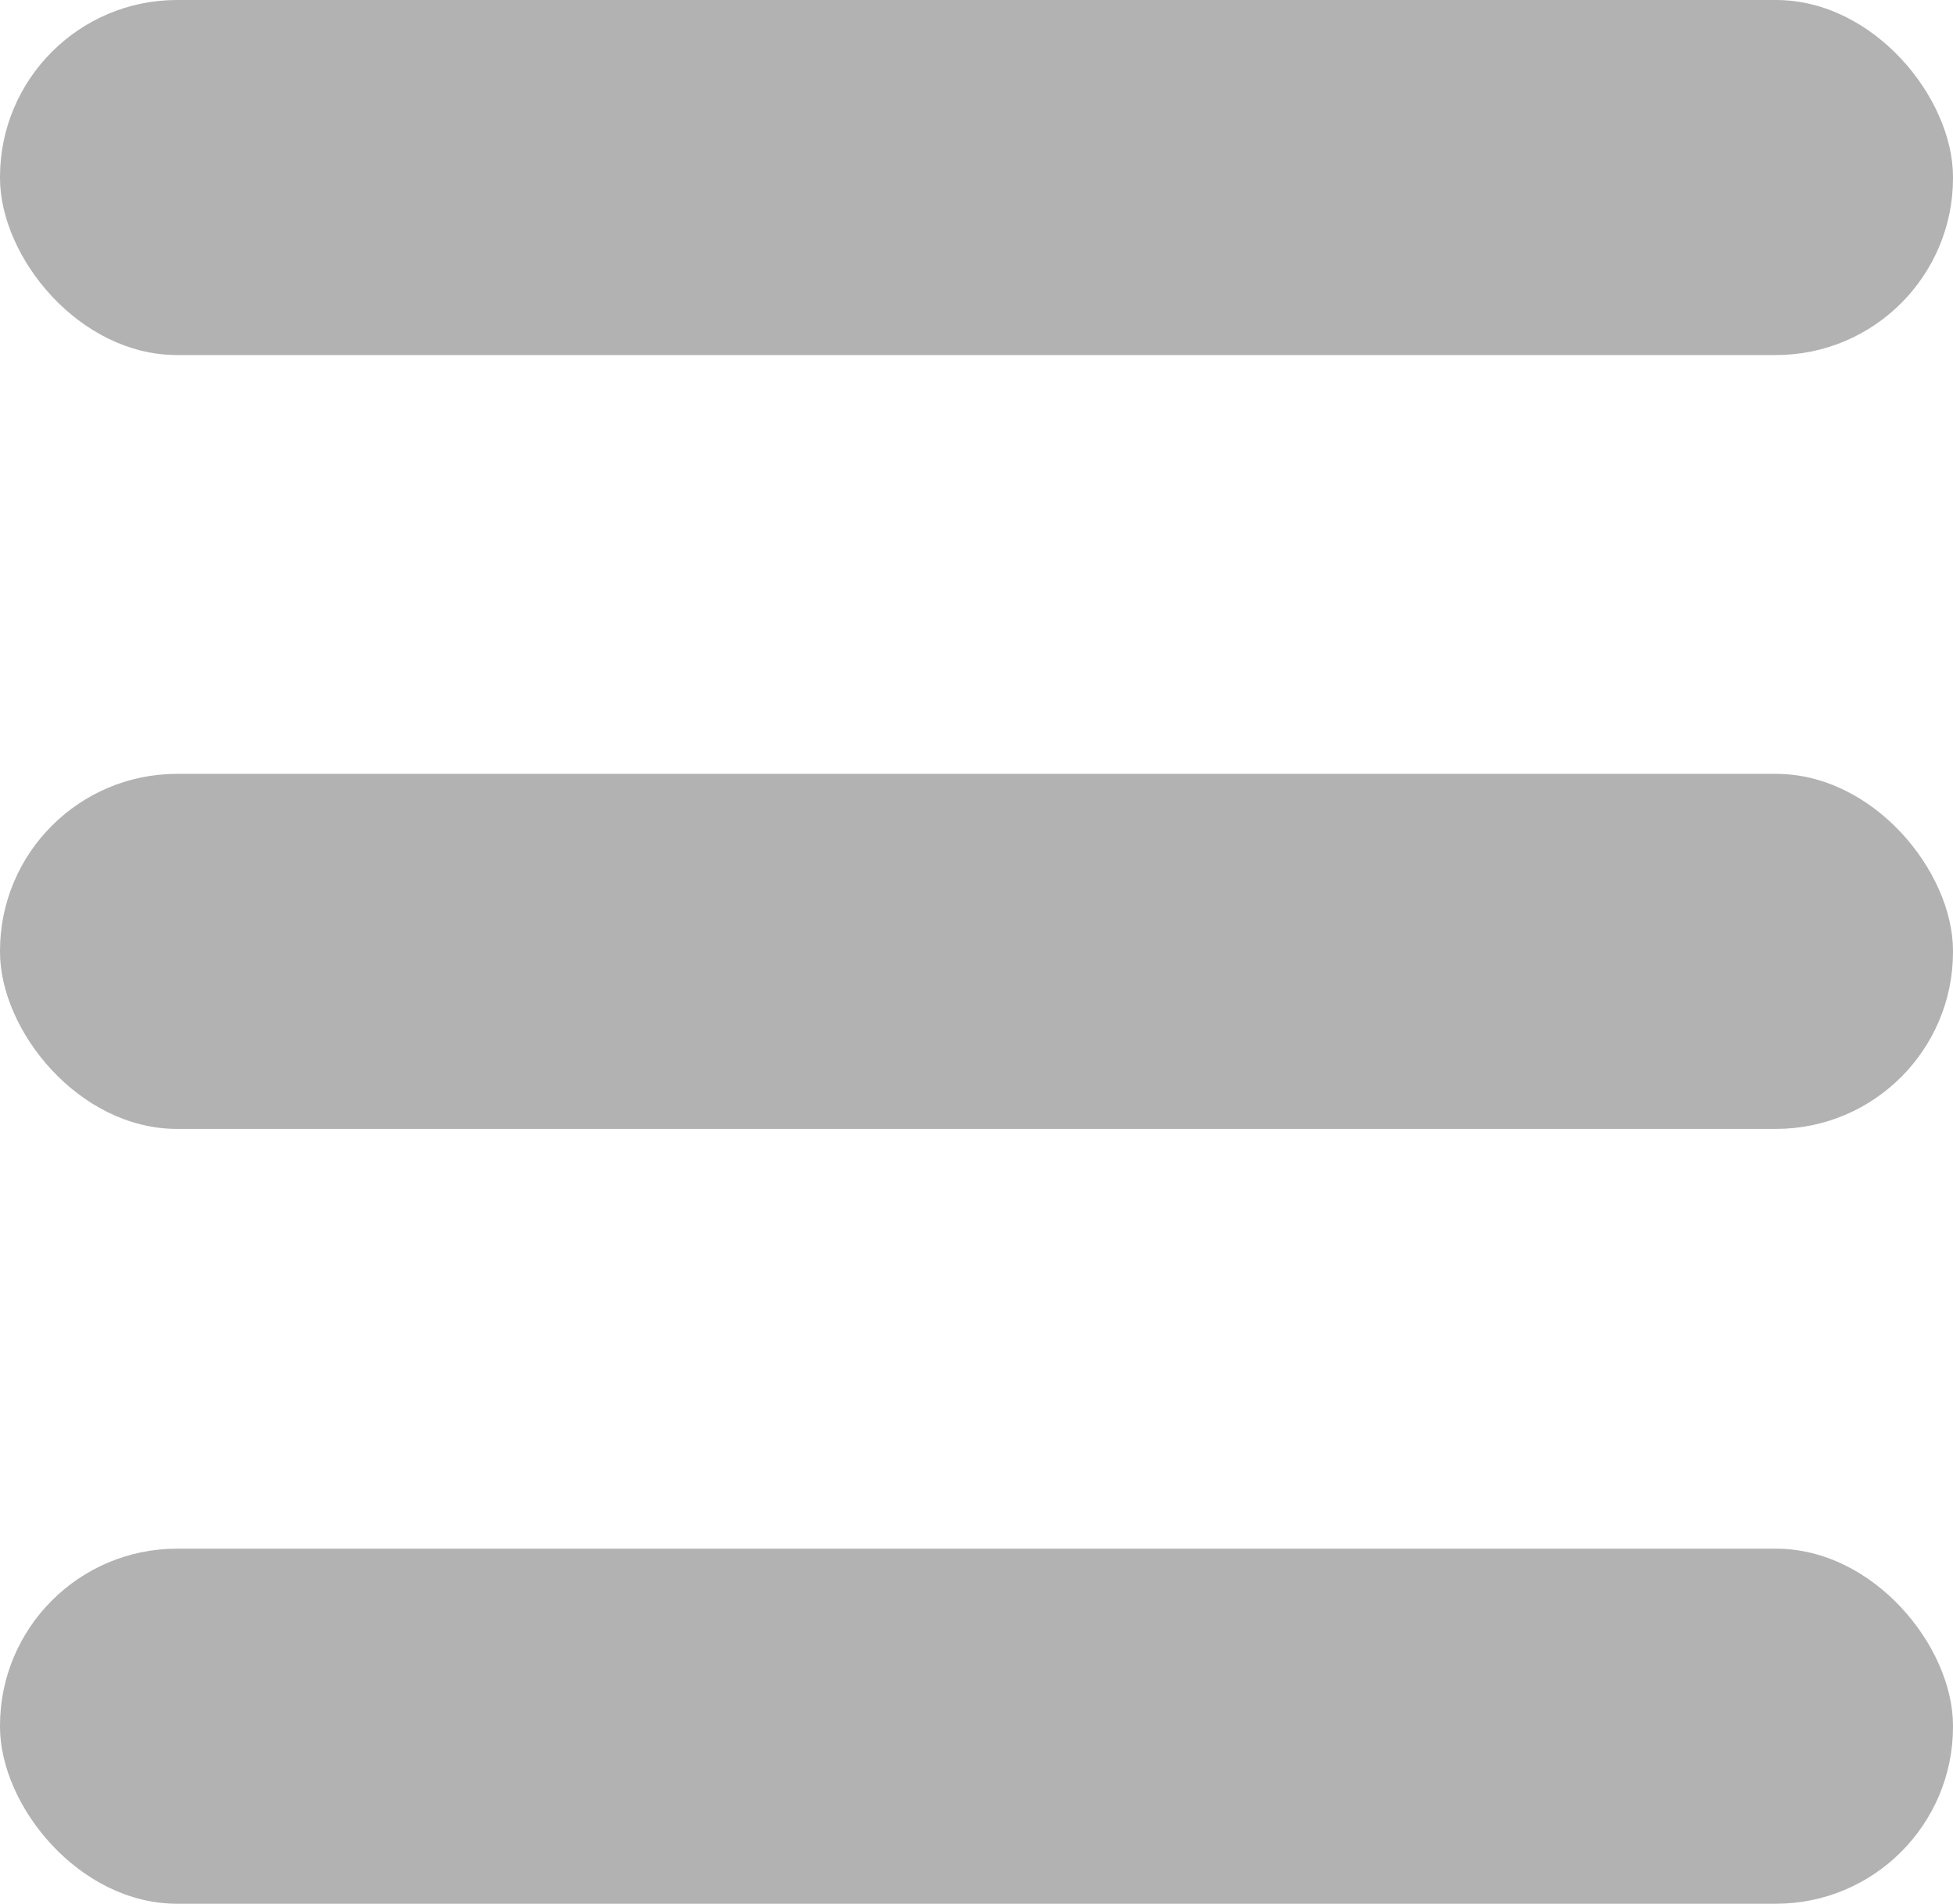
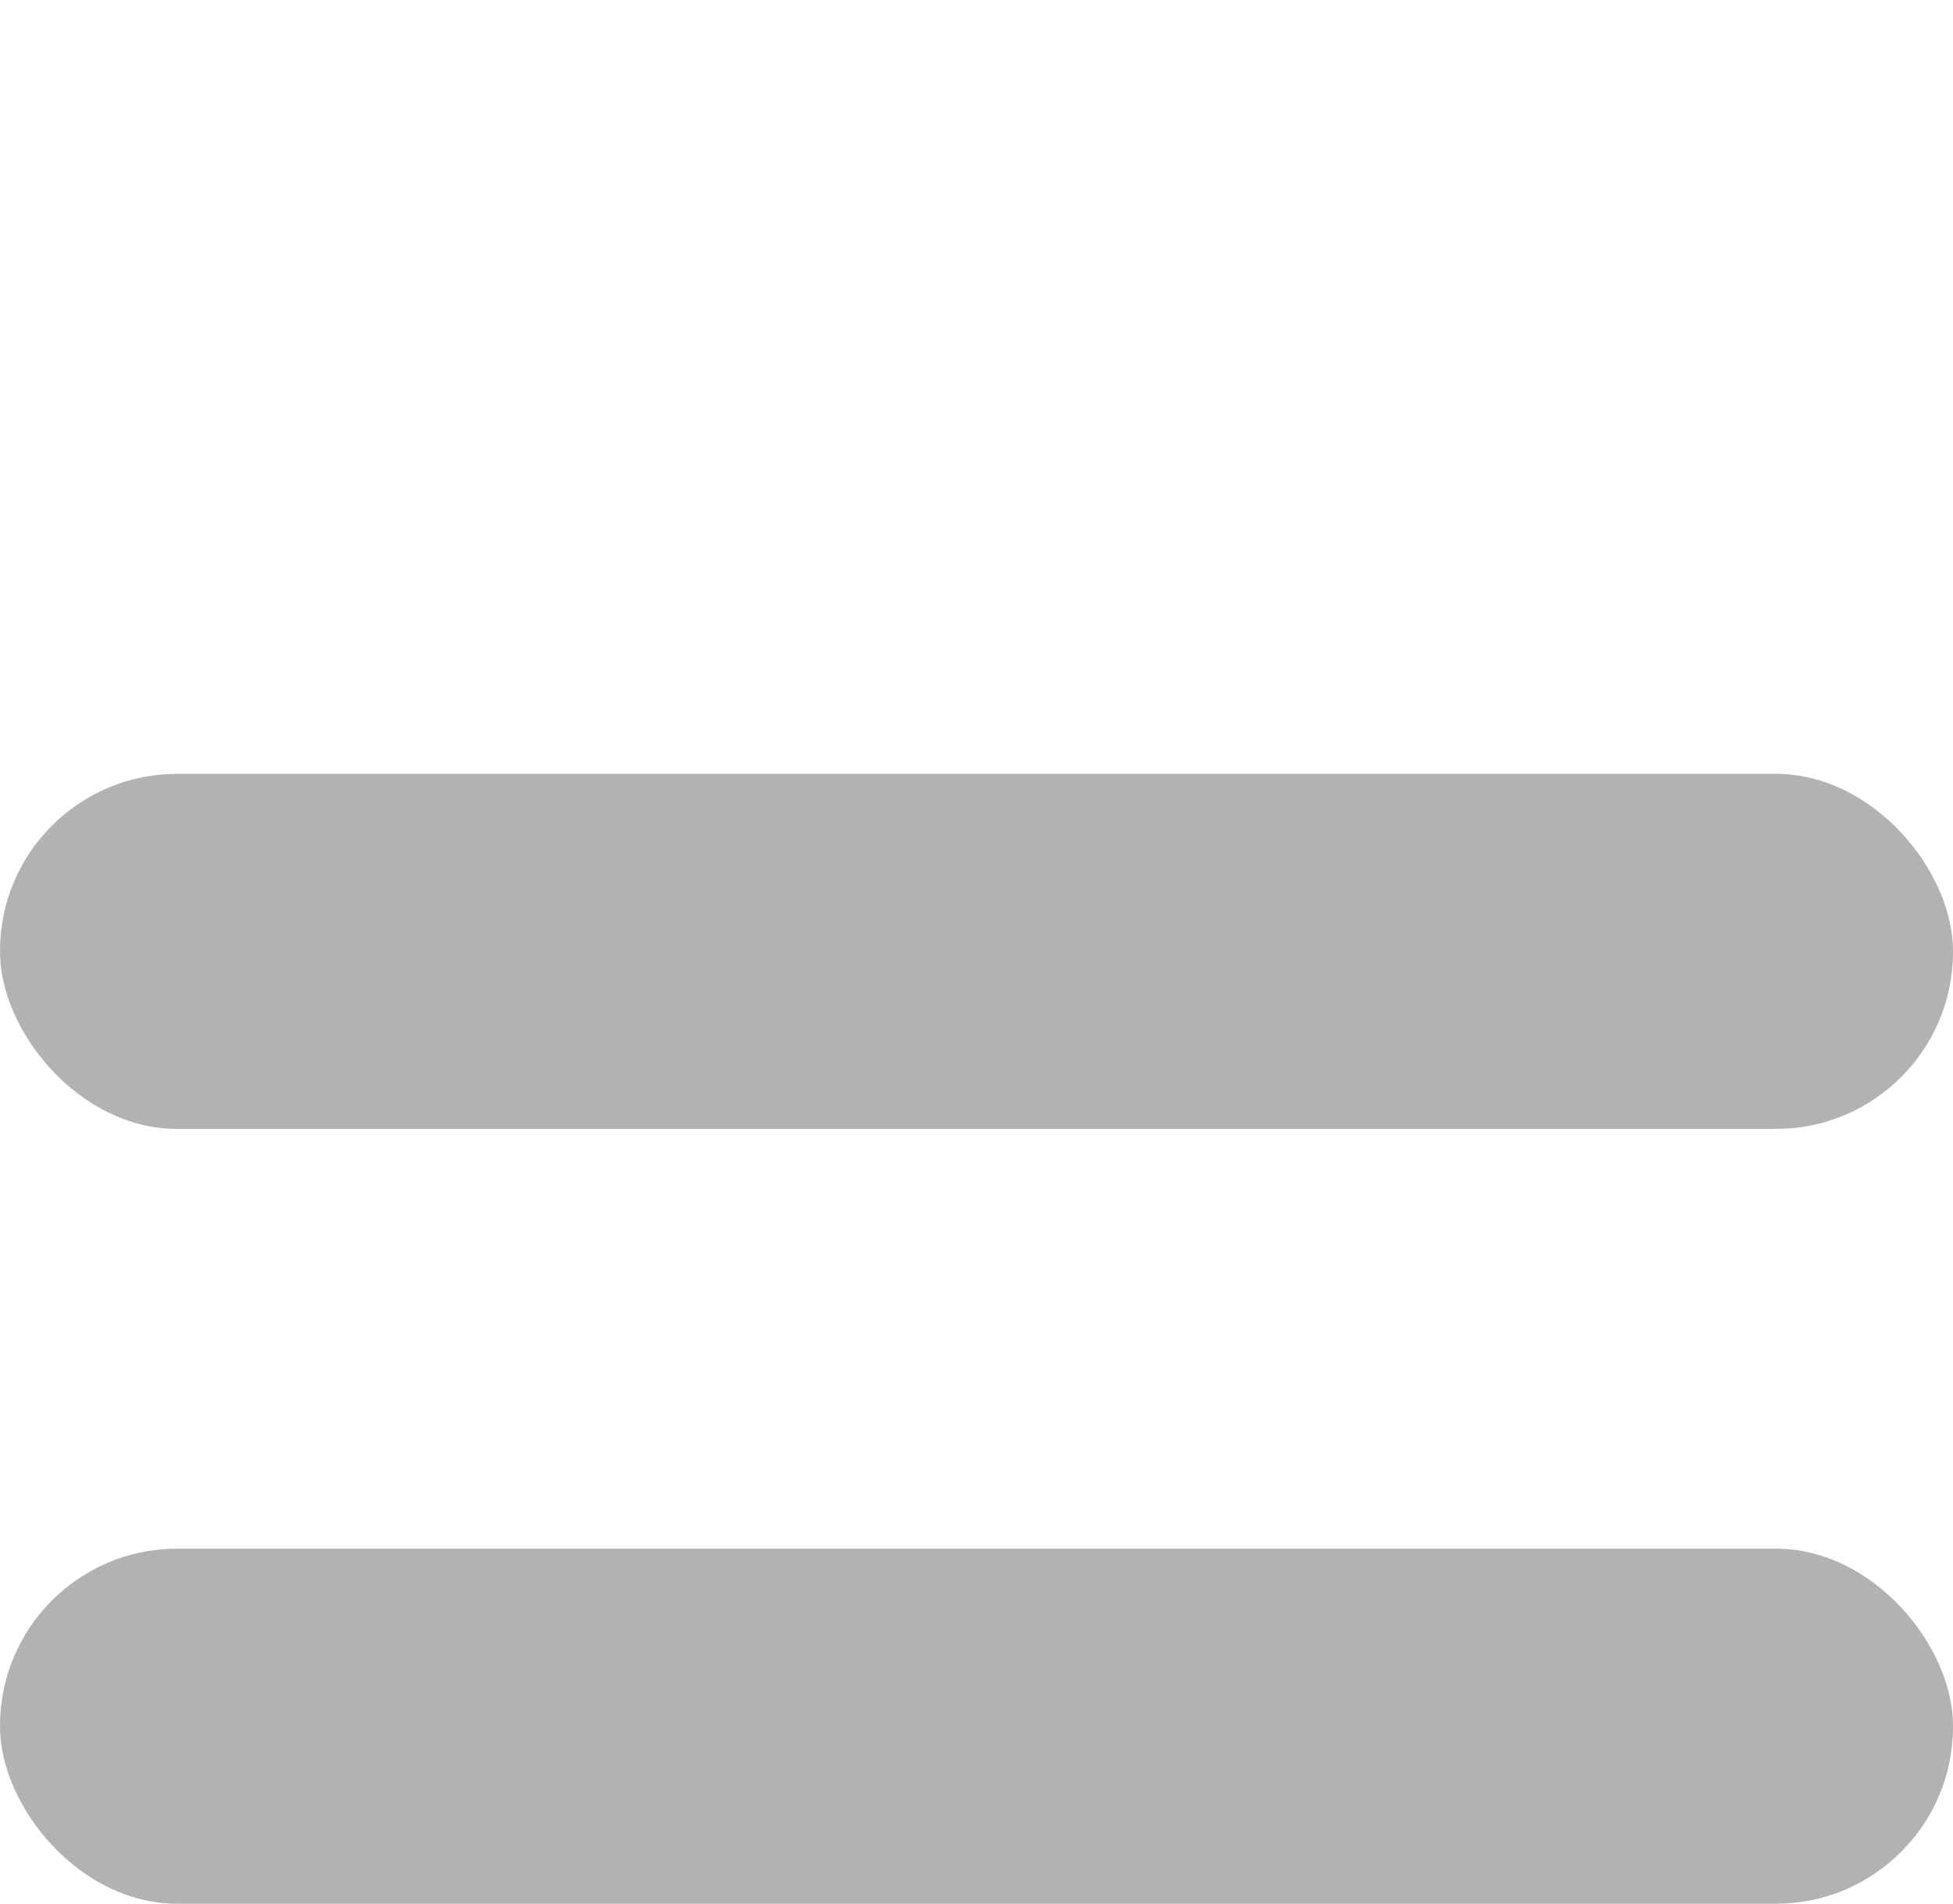
<svg xmlns="http://www.w3.org/2000/svg" id="Layer_2" data-name="Layer 2" viewBox="0 0 20.52 20">
  <defs>
    <style>
      .cls-1 {
        fill: #b2b2b2;
        stroke-width: 0px;
      }
    </style>
  </defs>
  <g id="Layer_1-2" data-name="Layer 1">
    <g>
      <rect class="cls-1" x="0" y="16.27" width="20.52" height="3.73" rx="1.86" ry="1.86" />
-       <rect class="cls-1" x="0" y="0" width="20.52" height="3.73" rx="1.86" ry="1.86" />
      <rect class="cls-1" x="0" y="8.13" width="20.52" height="3.73" rx="1.86" ry="1.86" />
    </g>
  </g>
</svg>